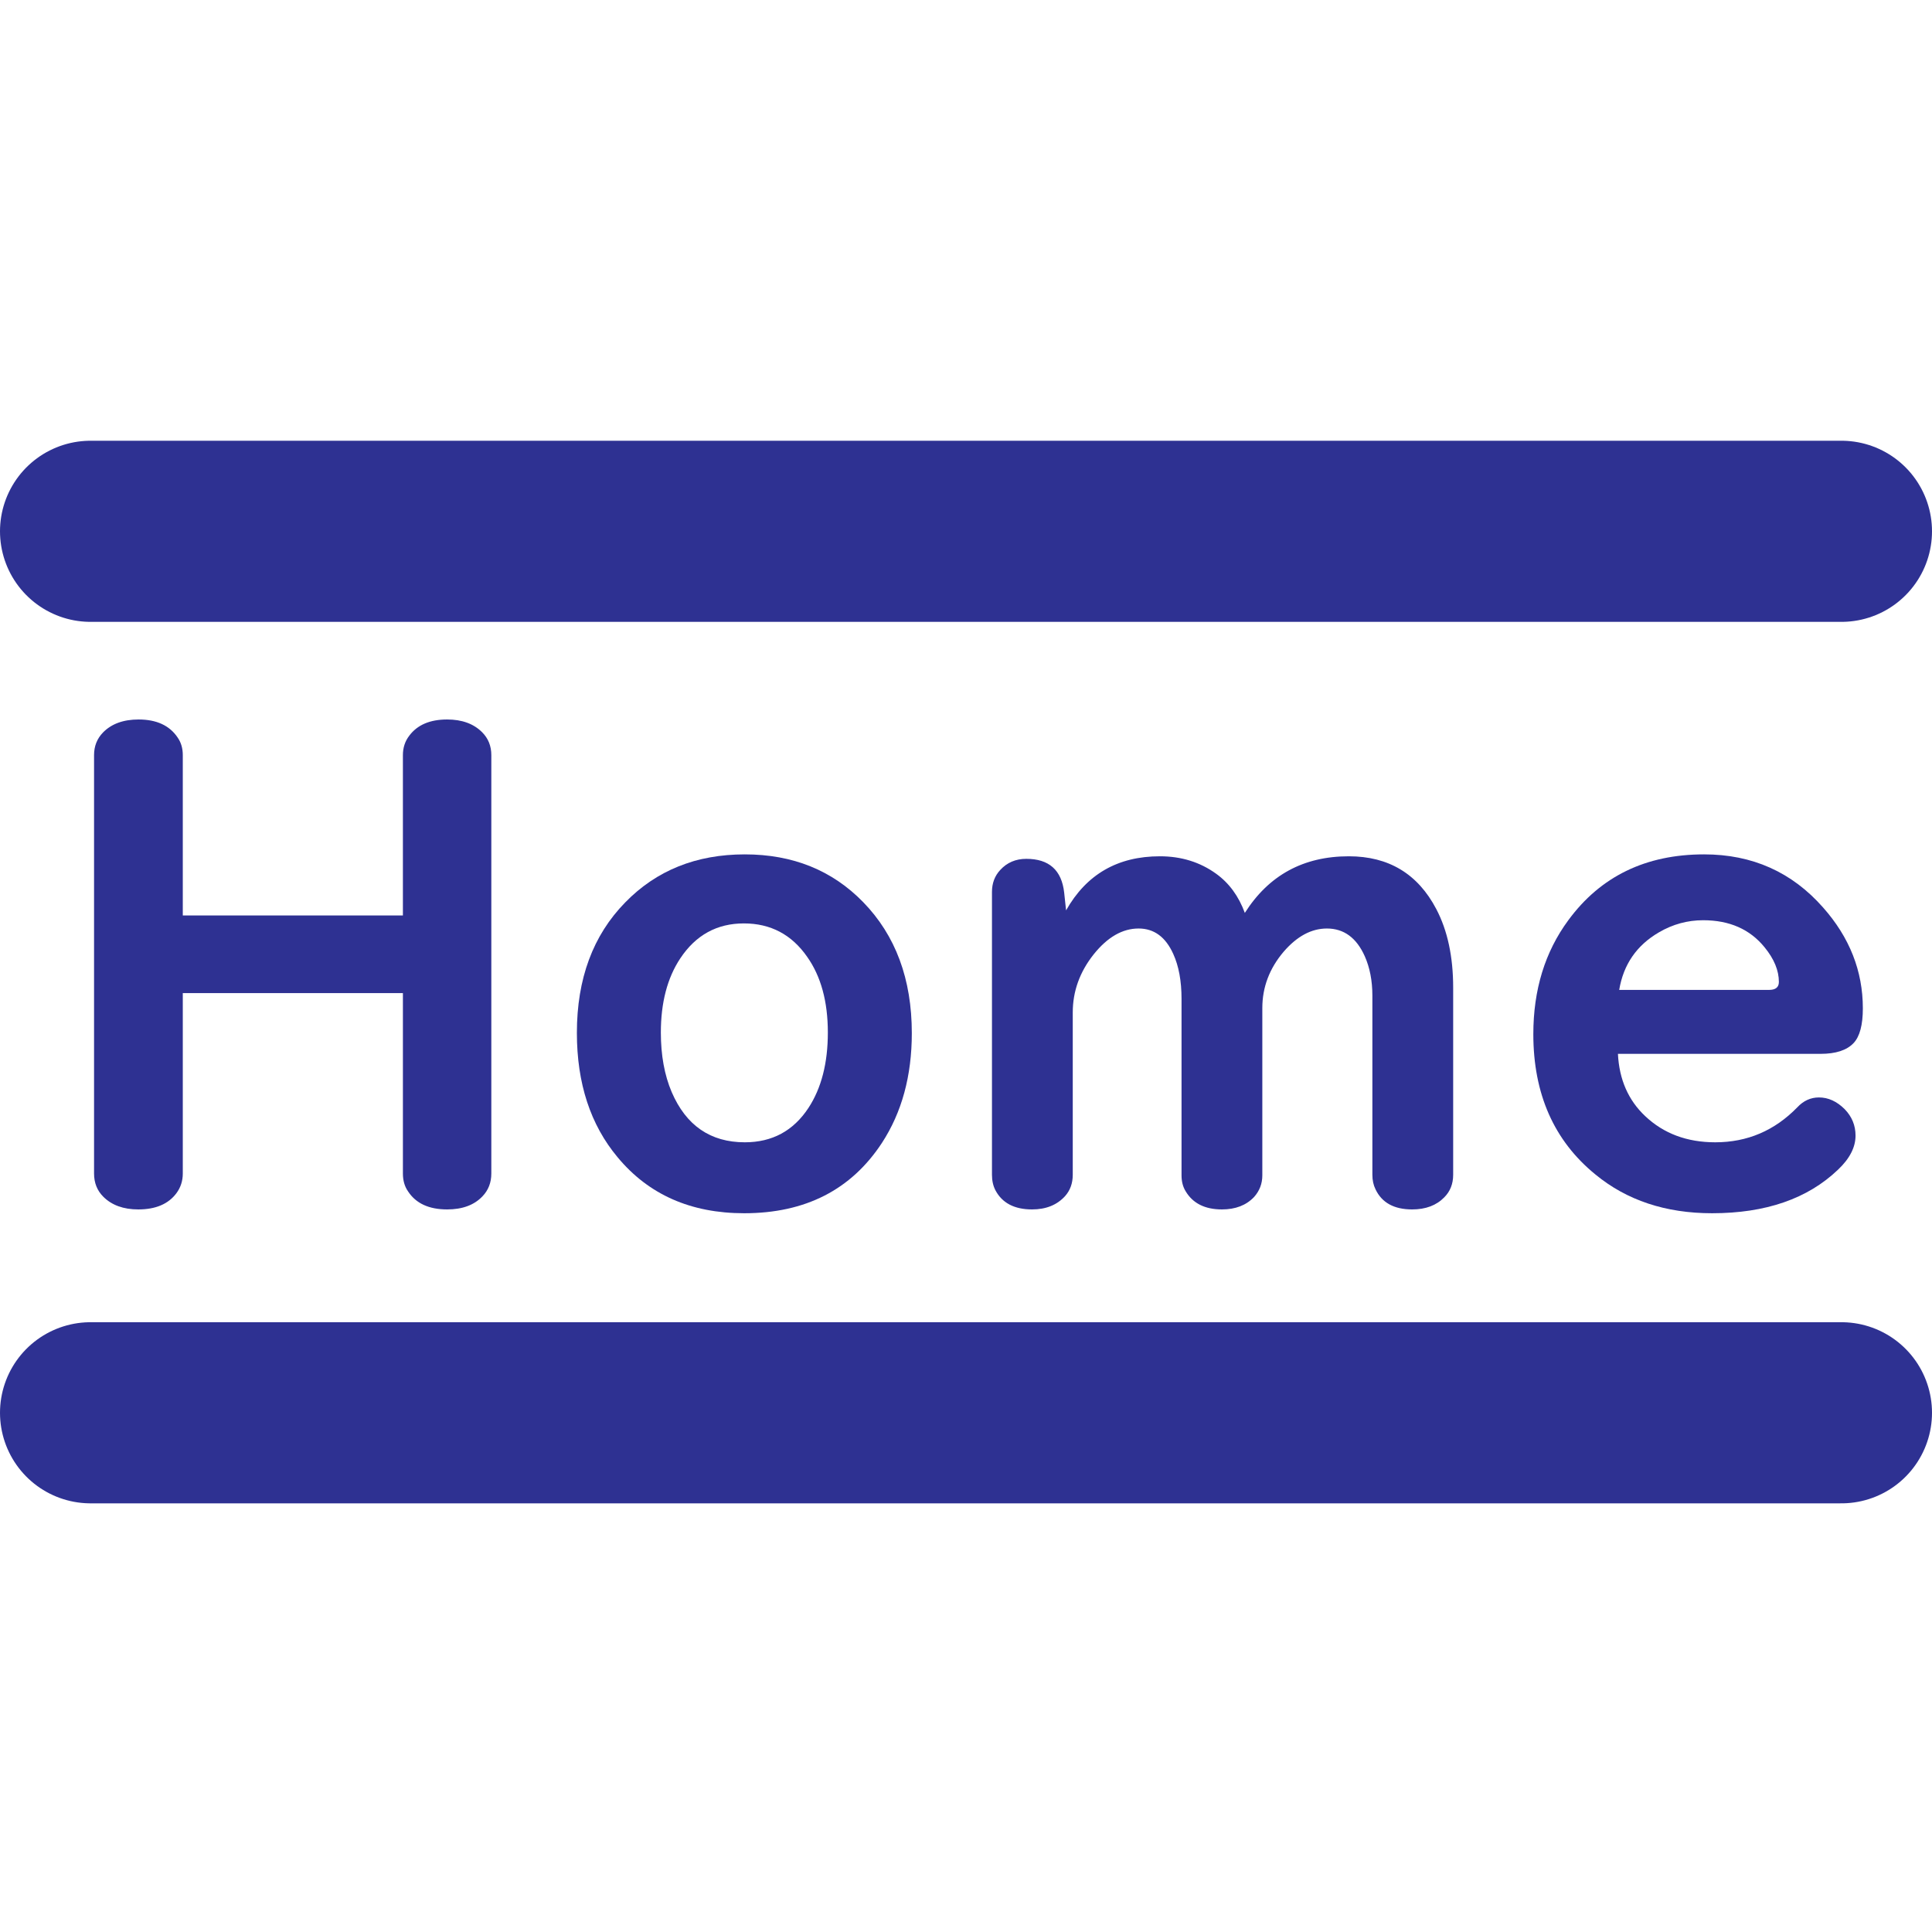
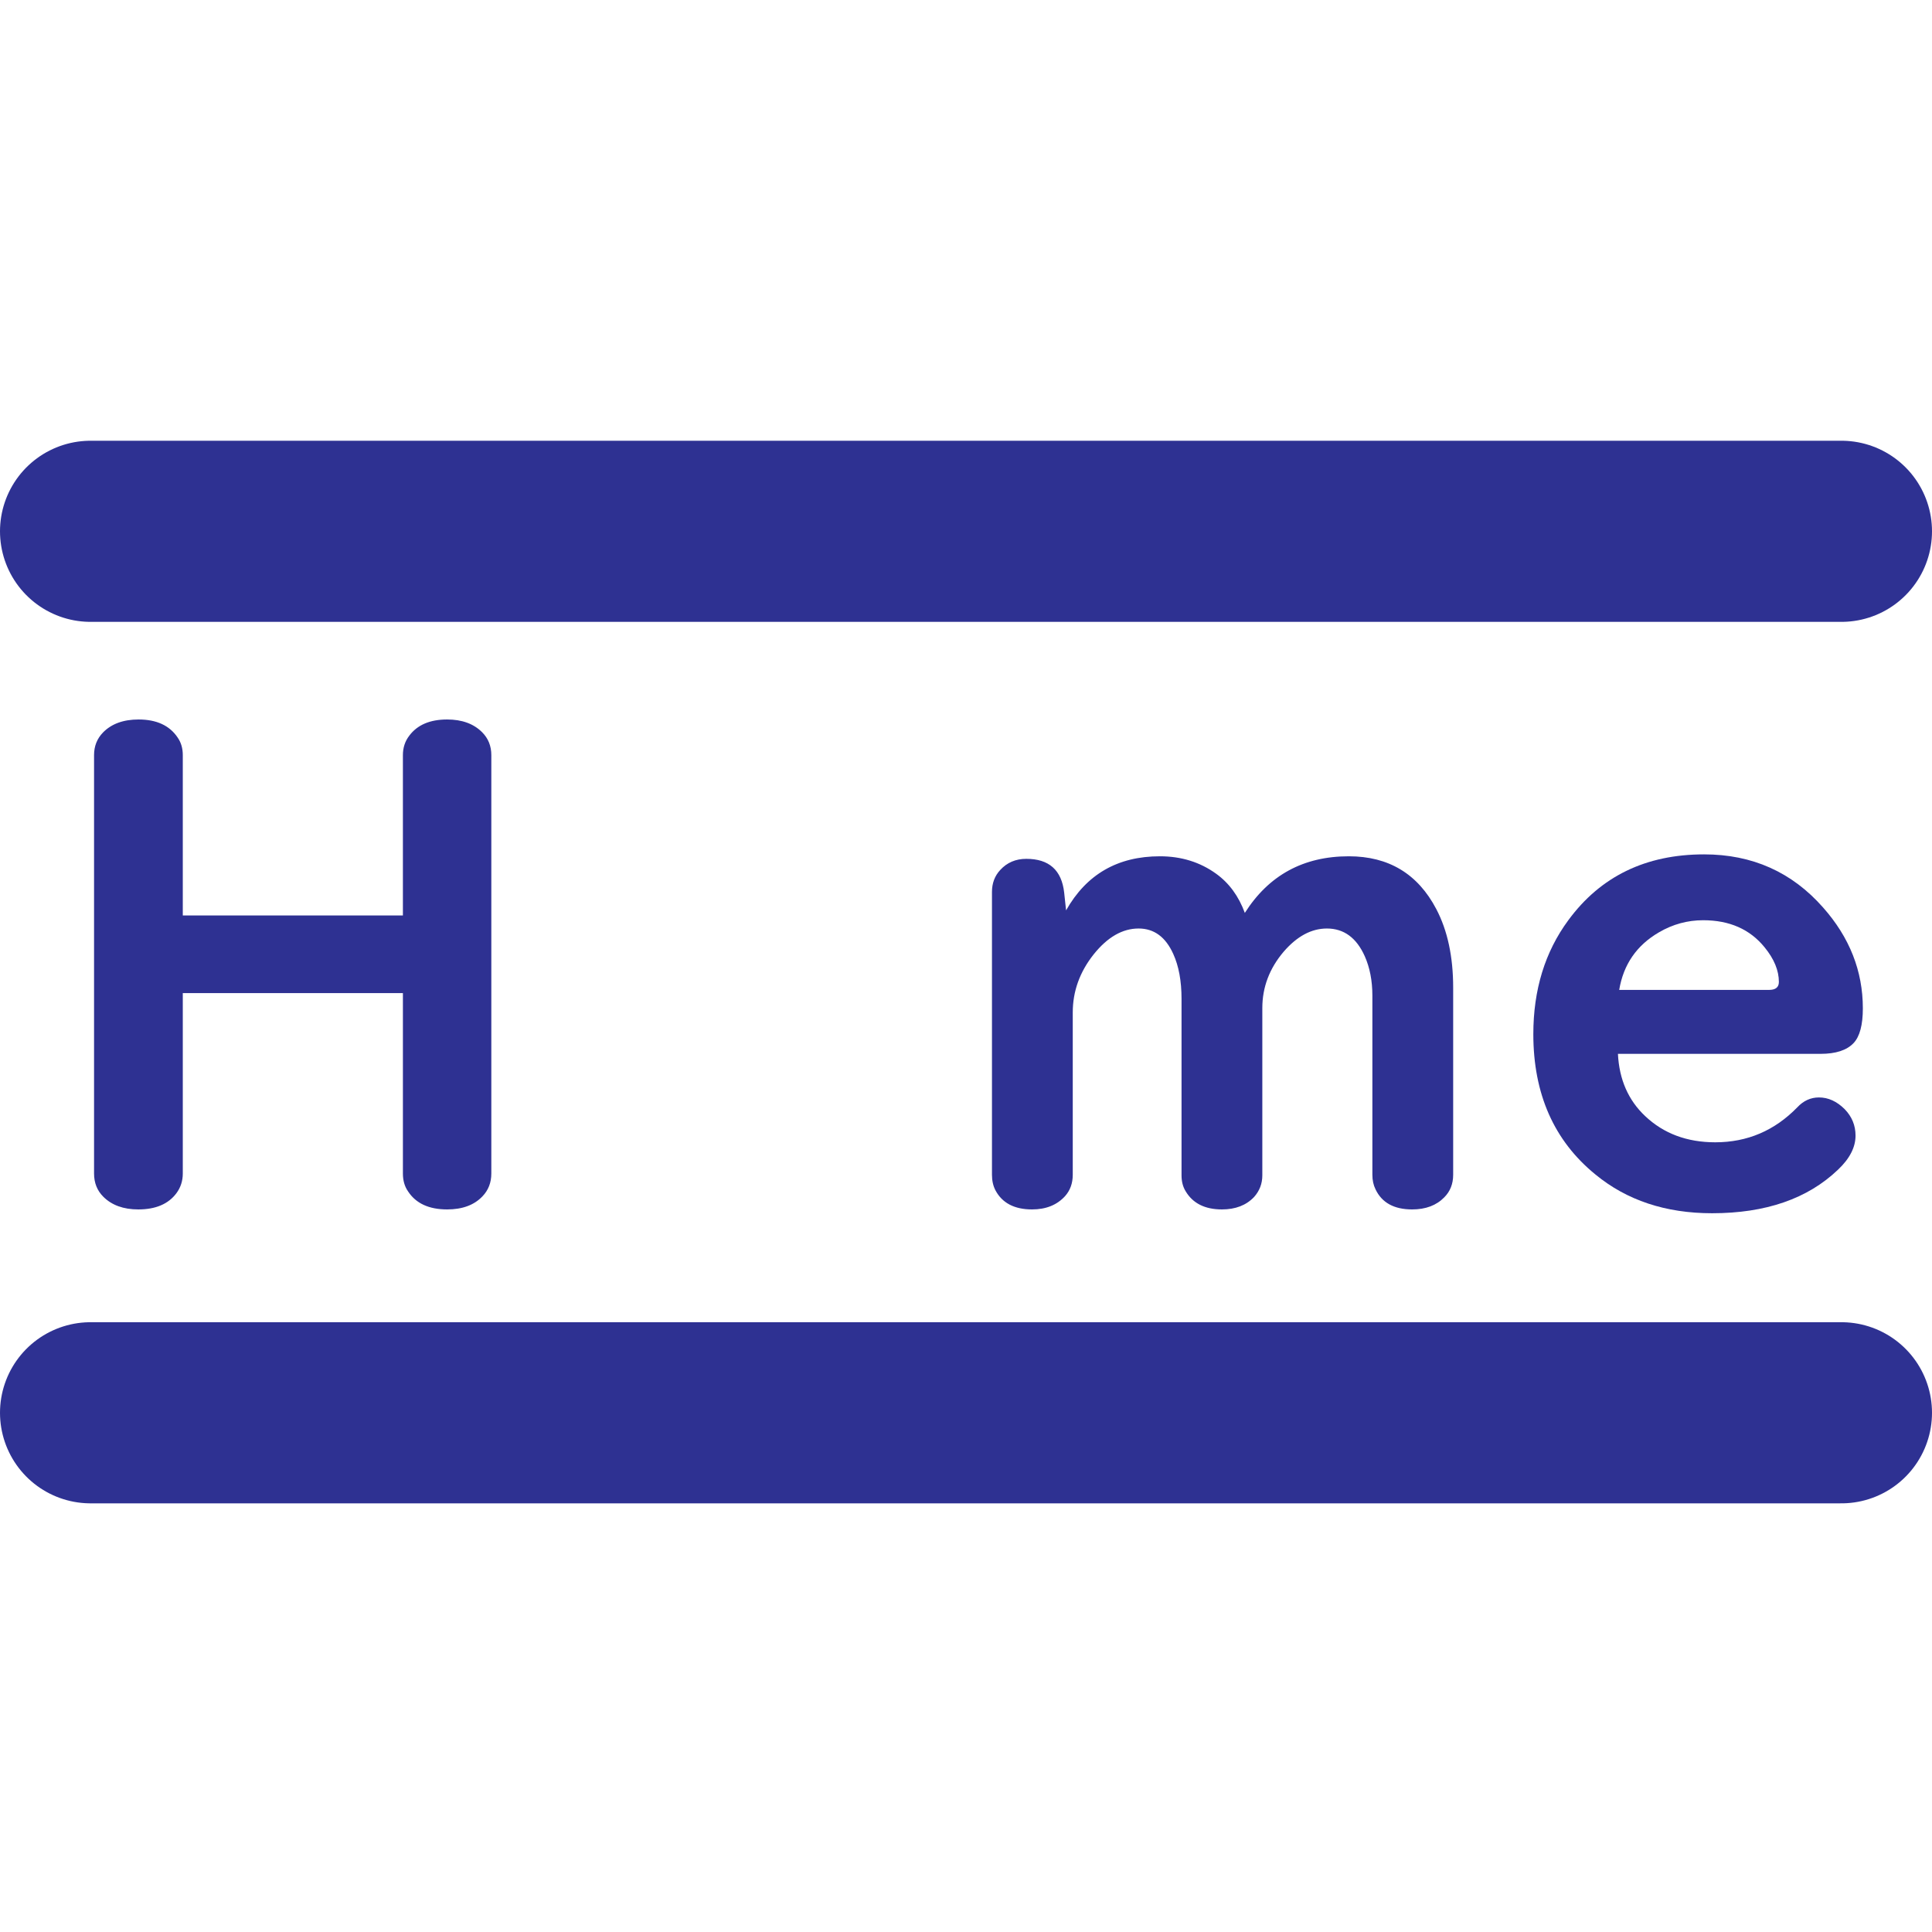
<svg xmlns="http://www.w3.org/2000/svg" version="1.0" id="レイヤー_1" x="0px" y="0px" width="640px" height="640px" viewBox="0 0 640 640" enable-background="new 0 0 640 640" xml:space="preserve">
  <g>
    <path fill="#2E3192" d="M60.552,328.974v59.755c0,2.46-0.703,4.637-2.107,6.534c-2.67,3.583-6.885,5.375-12.644,5.375   c-4.917,0-8.781-1.405-11.59-4.216c-2.038-2.037-3.055-4.601-3.055-7.693V250.143c0-2.951,0.983-5.444,2.95-7.482   c2.809-2.88,6.743-4.321,11.801-4.321c5.97,0,10.29,2.002,12.96,6.007c1.123,1.617,1.686,3.549,1.686,5.796v53.116h72.913v-53.116   c0-2.458,0.701-4.601,2.107-6.429c2.668-3.583,6.849-5.375,12.539-5.375c4.916,0,8.78,1.406,11.59,4.215   c2.037,2.039,3.056,4.568,3.056,7.588v138.586c0,3.021-0.984,5.551-2.95,7.588c-2.739,2.882-6.638,4.321-11.695,4.321   c-6.042,0-10.362-2.003-12.96-6.008c-1.125-1.615-1.686-3.583-1.686-5.901v-59.755H60.552z" />
-     <path fill="#2E3192" d="M246.733,283.024c15.874,0,28.939,5.27,39.196,15.808c10.747,11.031,16.121,25.504,16.121,43.42   c0,14.122-3.303,26.242-9.904,36.359c-10.186,15.528-25.393,23.291-45.624,23.291c-17.701,0-31.68-6.182-41.935-18.549   c-8.993-10.749-13.487-24.484-13.487-41.207c0-17.916,5.337-32.318,16.015-43.209C217.441,288.33,230.646,283.024,246.733,283.024z    M246.417,305.893c-8.921,0-15.946,3.865-21.073,11.593c-4.286,6.465-6.427,14.649-6.427,24.555c0,7.52,1.193,14.088,3.583,19.708   c4.776,11.102,12.854,16.651,24.234,16.651c9.062,0,16.084-3.794,21.073-11.382c4.284-6.534,6.427-14.86,6.427-24.978   c0-10.257-2.284-18.617-6.849-25.082C262.256,309.582,255.268,305.893,246.417,305.893z" />
    <path fill="#2E3192" d="M353.151,301.572c6.744-11.943,17.104-17.916,31.083-17.916c7.094,0,13.311,1.933,18.649,5.796   c4.284,3.092,7.445,7.414,9.483,12.963c7.937-12.505,19.422-18.759,34.454-18.759c13.205,0,22.864,5.833,28.976,17.495   c3.723,7.097,5.585,15.773,5.585,26.031v61.969c0,3.021-0.985,5.516-2.951,7.482c-2.599,2.671-6.146,4.005-10.642,4.005   c-5.971,0-10.01-2.214-12.117-6.64c-0.703-1.405-1.054-3.021-1.054-4.848v-59.334c0-4.917-0.843-9.274-2.528-13.068   c-2.739-6.112-6.92-9.168-12.538-9.168c-5.129,0-9.905,2.565-14.33,7.693c-4.707,5.551-7.06,11.769-7.06,18.654v55.434   c0,2.74-0.914,5.13-2.739,7.167c-2.6,2.74-6.147,4.11-10.643,4.11c-5.62,0-9.624-2.003-12.011-6.008   c-0.914-1.476-1.37-3.23-1.37-5.27v-58.49c0-5.901-0.914-10.855-2.739-14.86c-2.529-5.62-6.358-8.431-11.485-8.431   c-5.339,0-10.291,2.845-14.856,8.536c-4.636,5.833-6.954,12.261-6.954,19.287v53.748c0,2.811-0.843,5.164-2.528,7.061   c-2.671,2.951-6.322,4.427-10.958,4.427c-5.832,0-9.87-2.108-12.117-6.323c-0.774-1.476-1.159-3.196-1.159-5.164v-93.691   c0-2.88,0.912-5.304,2.739-7.271c2.247-2.458,5.127-3.688,8.641-3.688c7.515,0,11.695,3.725,12.538,11.171L353.151,301.572z" />
    <path fill="#2E3192" d="M535.961,349.103c0.422,8.502,3.441,15.387,9.062,20.656c6.111,5.762,13.838,8.642,23.181,8.642   c10.605,0,19.667-3.863,27.184-11.593c2.037-2.177,4.426-3.267,7.165-3.267c3.091,0,5.936,1.301,8.535,3.899   c2.387,2.46,3.582,5.374,3.582,8.747c0,3.864-1.933,7.624-5.795,11.276c-10.046,9.627-23.954,14.438-41.725,14.438   c-15.384,0-28.274-4.285-38.669-12.857c-13.698-11.172-20.547-26.663-20.547-46.477c0-14.684,3.862-27.259,11.591-37.729   c10.676-14.543,25.673-21.815,44.99-21.815c15.945,0,29.081,5.867,39.407,17.6c8.78,9.907,13.171,21.043,13.171,33.409   c0,5.479-1.02,9.31-3.056,11.487c-2.249,2.389-5.9,3.583-10.958,3.583H535.961z M536.383,327.919h49.627   c2.177,0,3.267-0.877,3.267-2.635c0-3.794-1.581-7.622-4.742-11.487c-4.847-5.971-11.626-8.958-20.335-8.958   c-5.199,0-10.081,1.335-14.646,4.005C542.178,313.13,537.787,319.488,536.383,327.919z" />
  </g>
  <line fill="none" stroke="#2E3192" stroke-width="60" stroke-linecap="round" stroke-miterlimit="10" x1="30" y1="468" x2="610" y2="468" />
  <line fill="none" stroke="#2E3192" stroke-width="60" stroke-linecap="round" stroke-miterlimit="10" x1="30" y1="176" x2="610" y2="176" />
</svg>